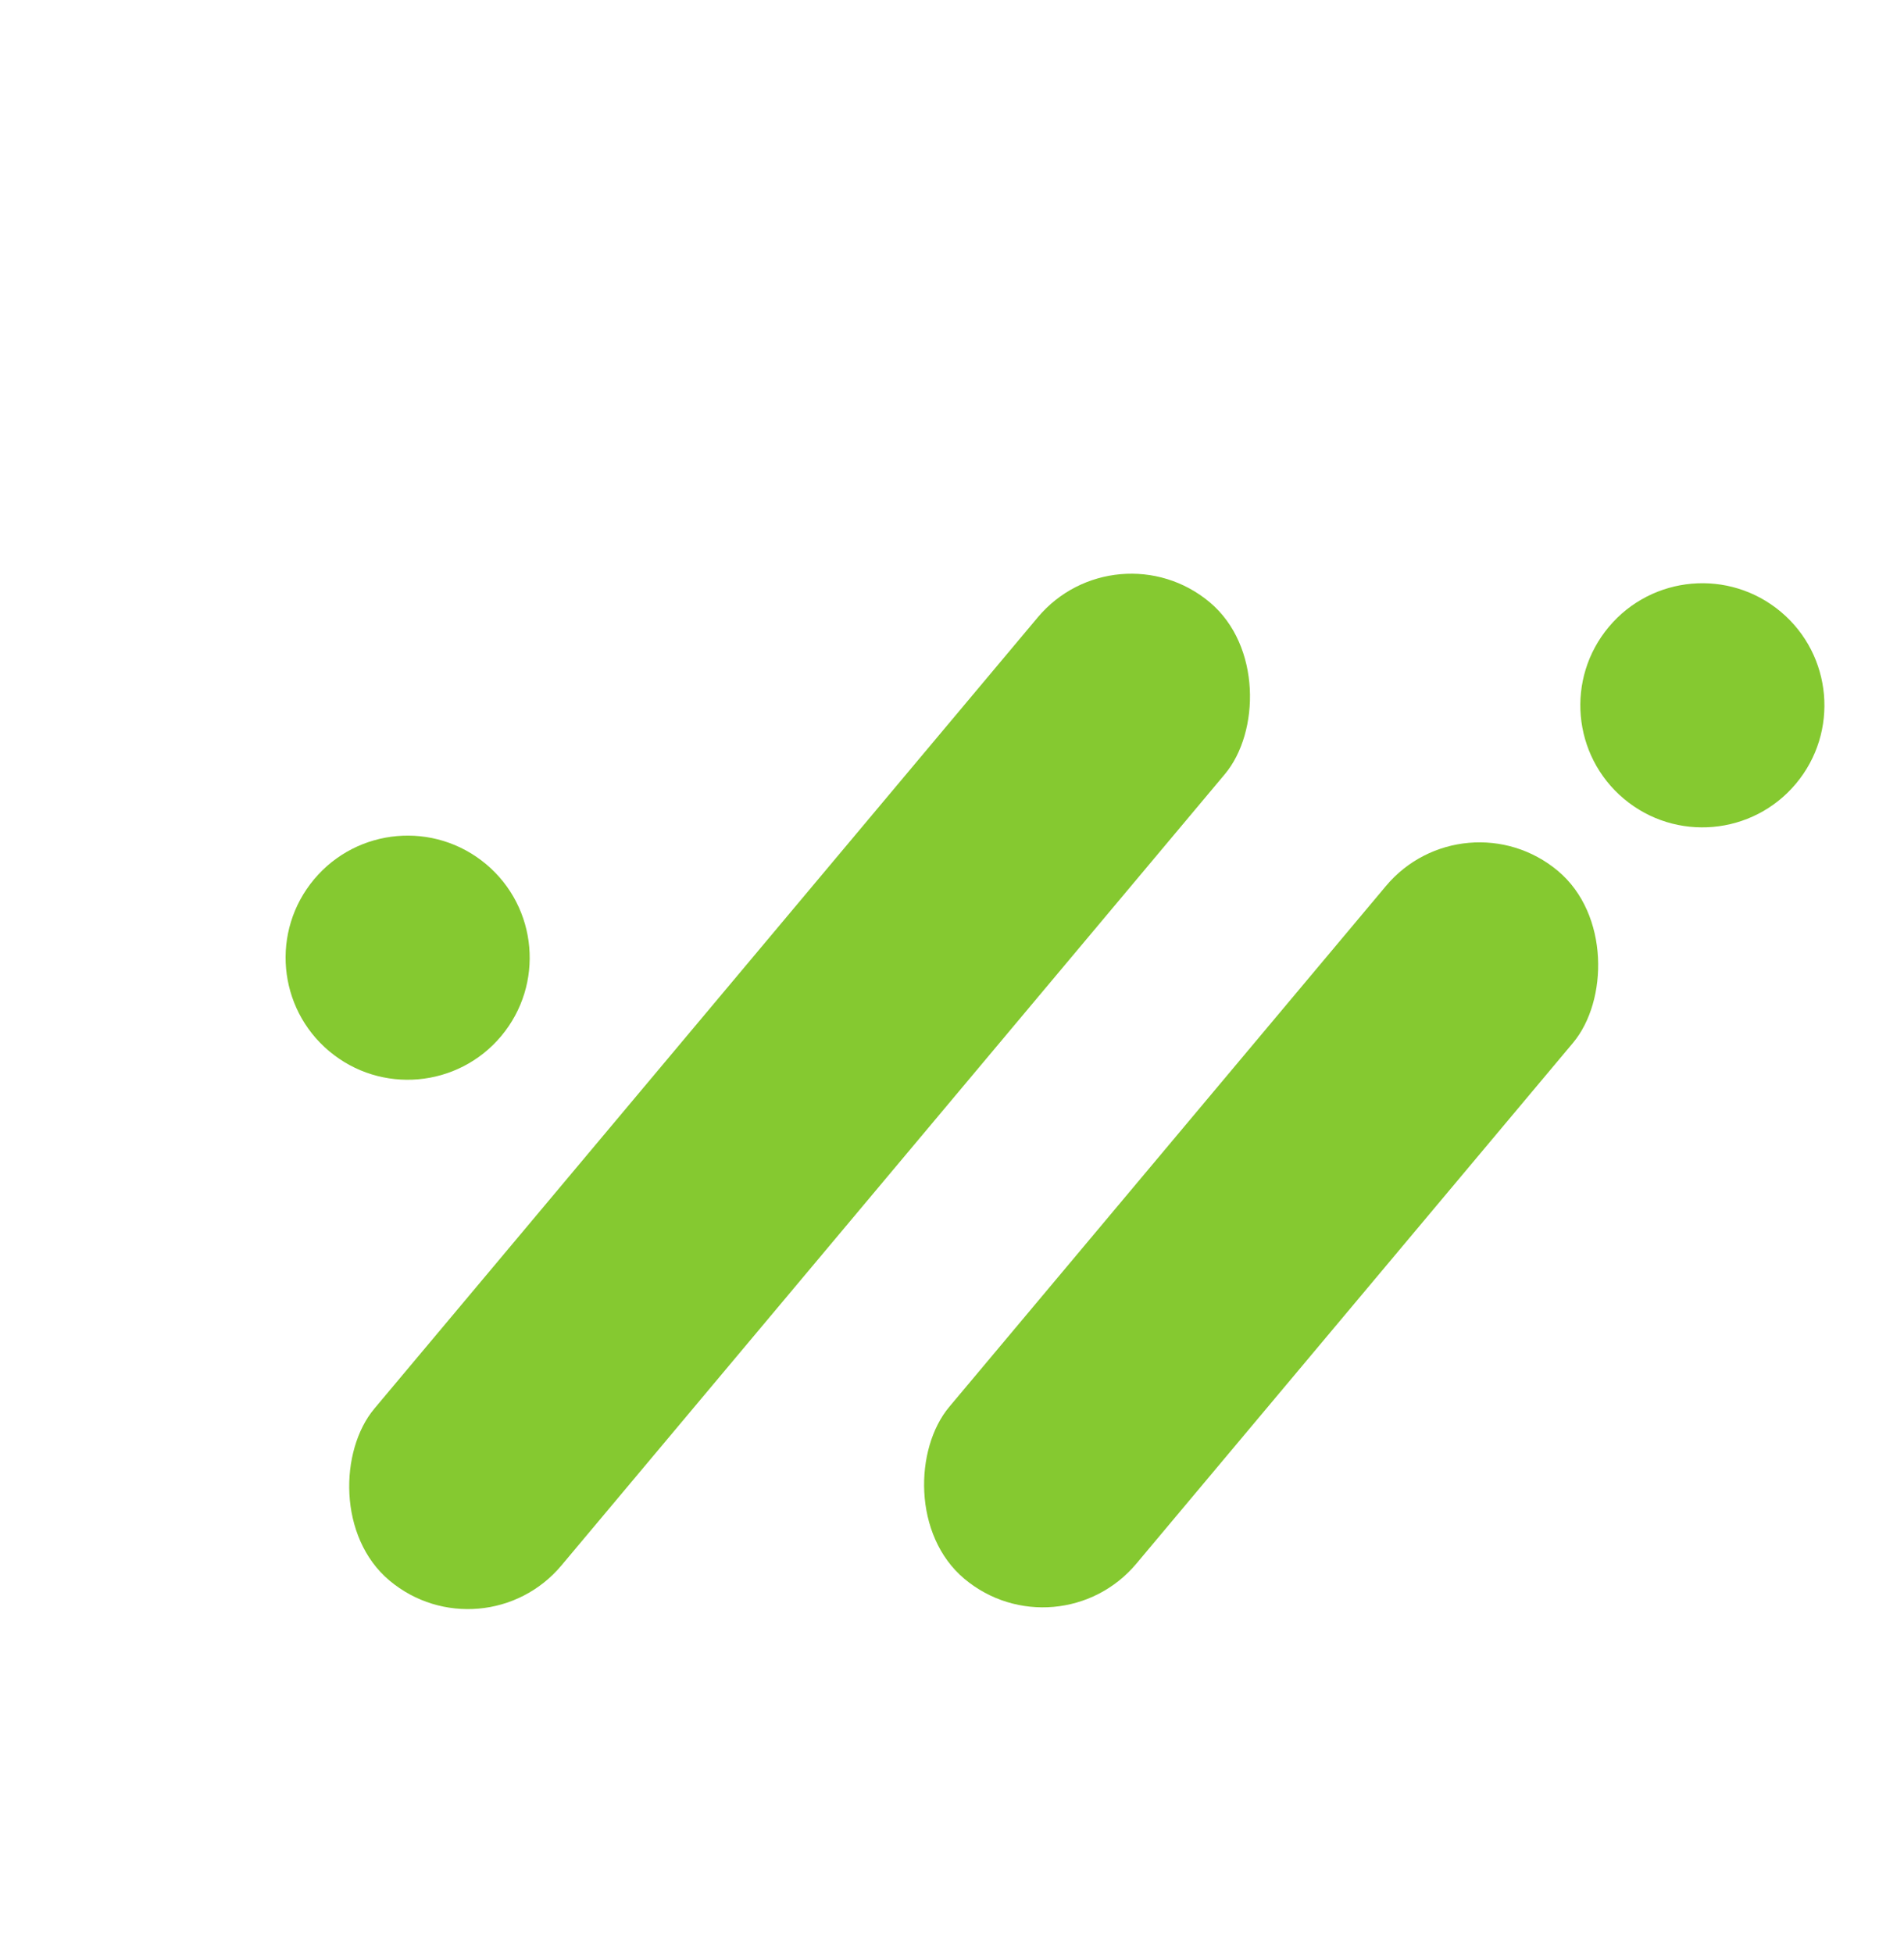
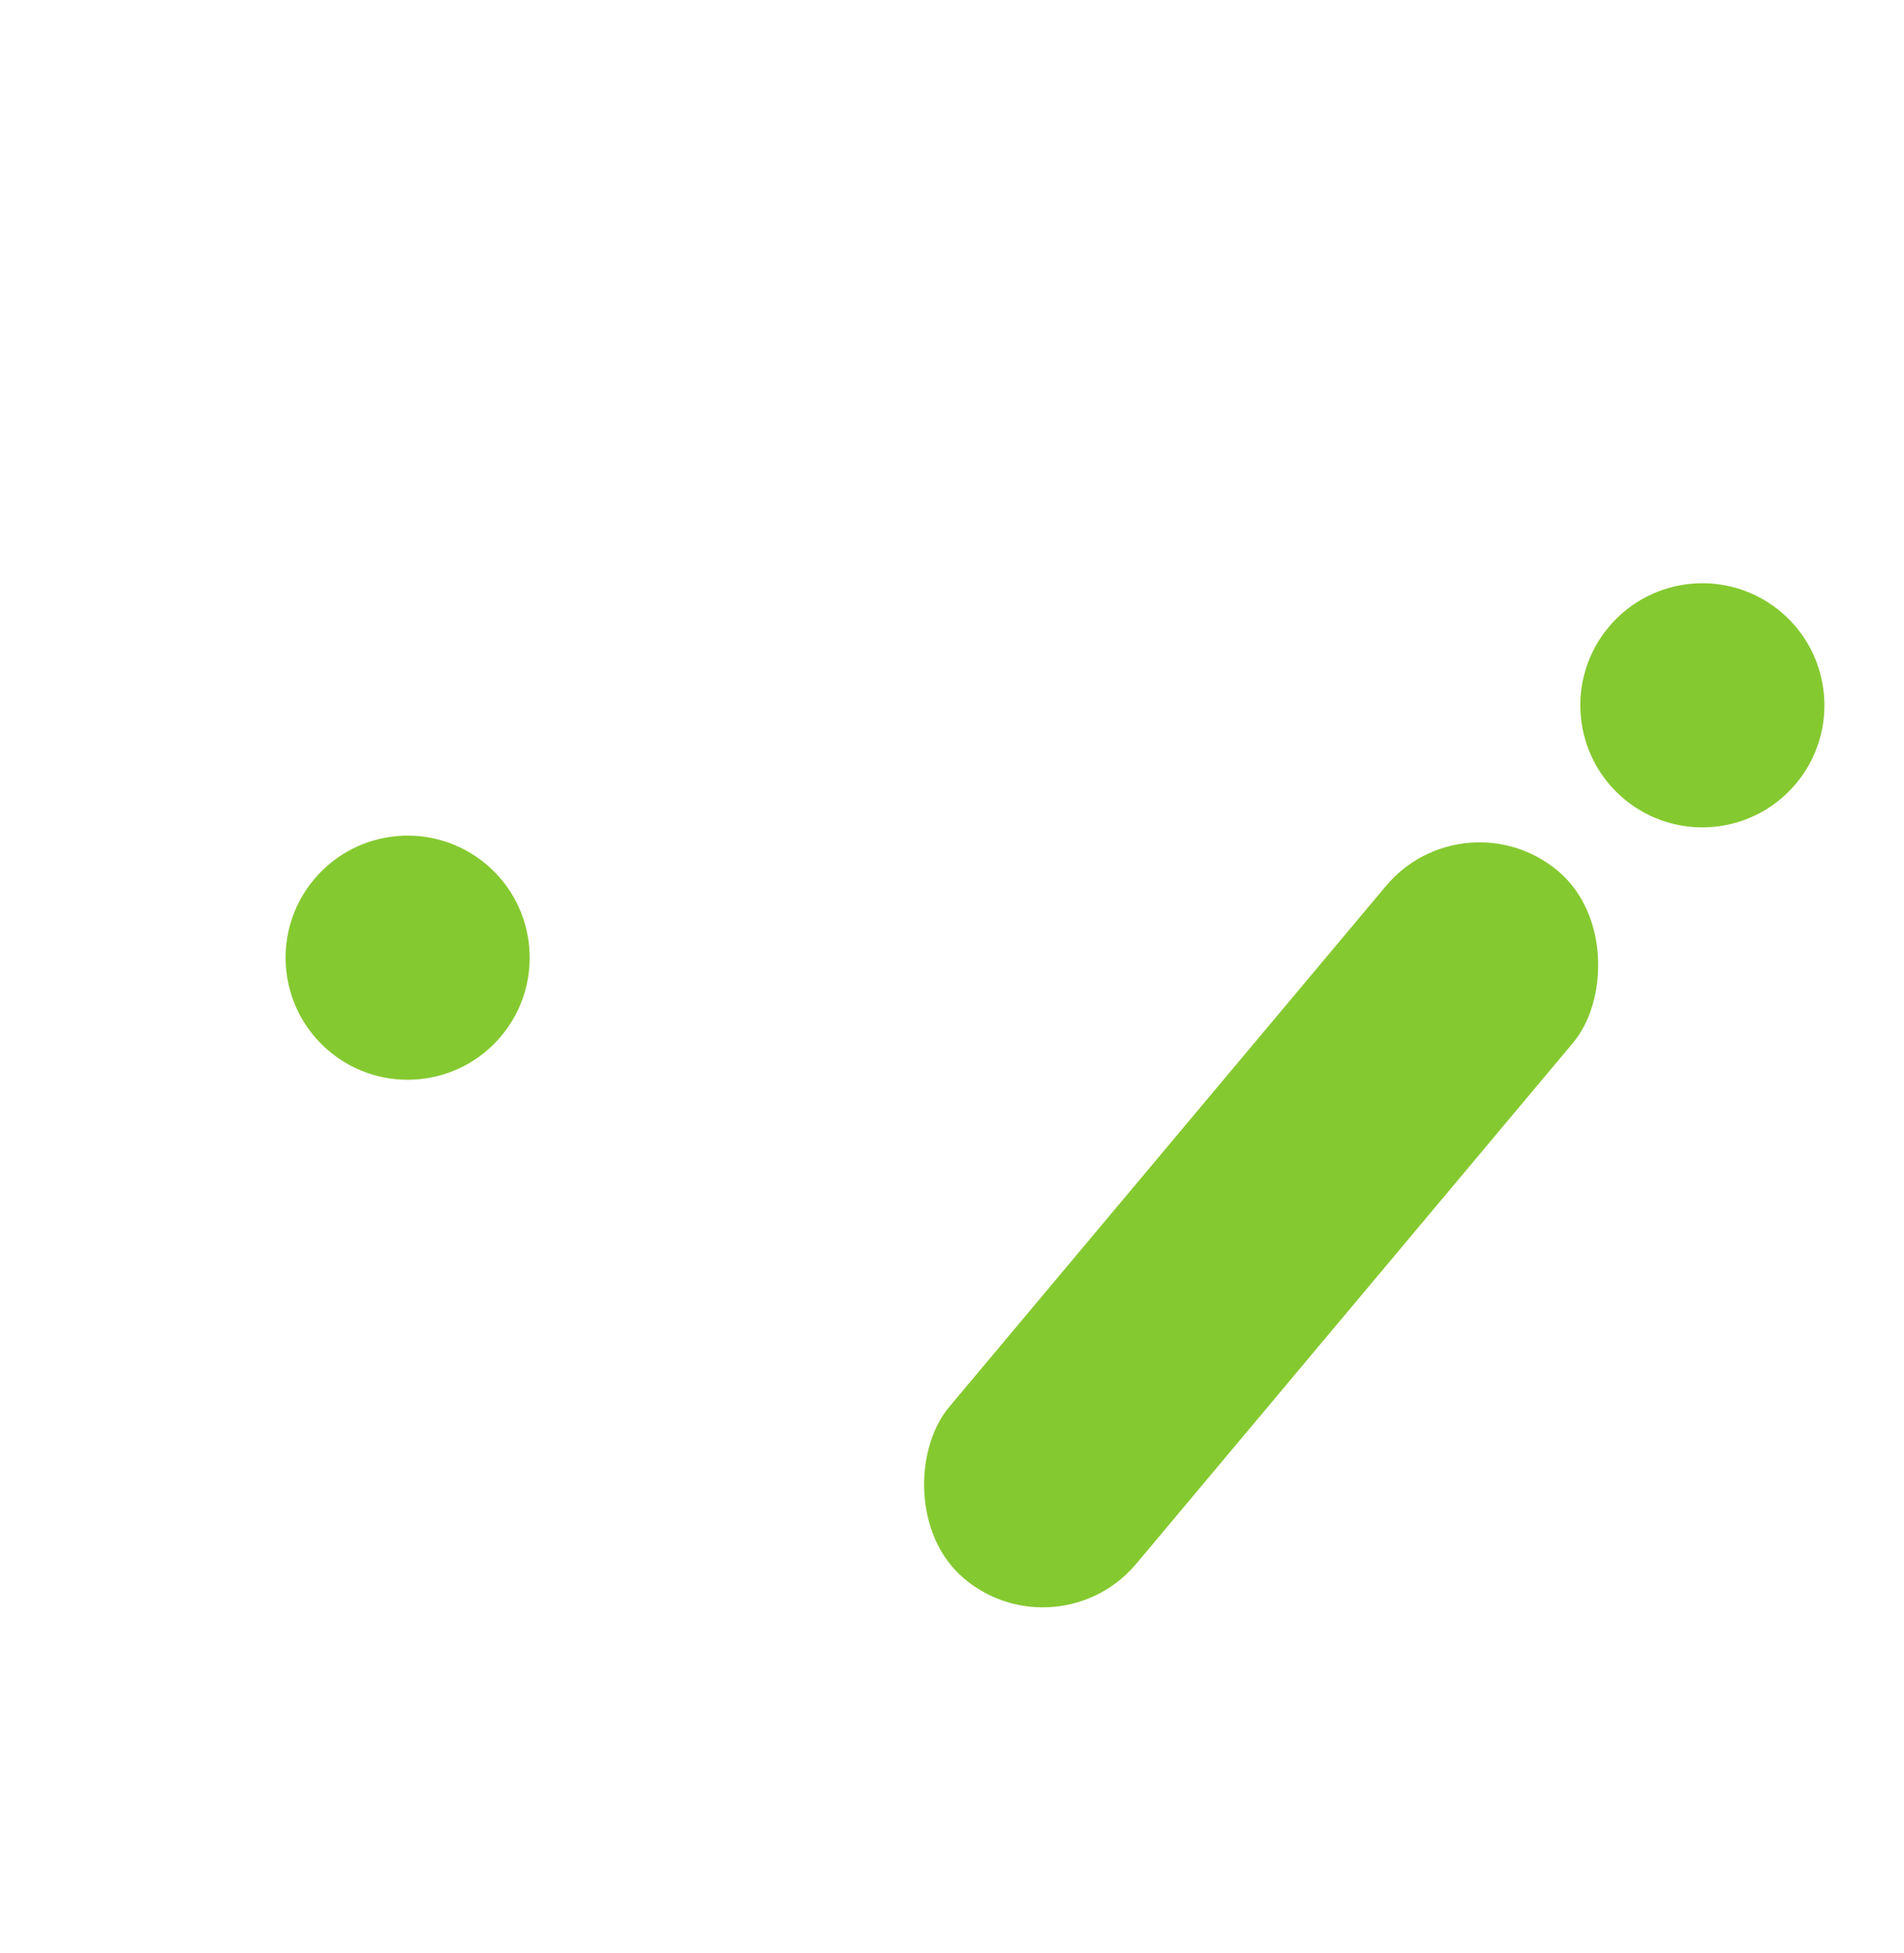
<svg xmlns="http://www.w3.org/2000/svg" width="39" height="40" viewBox="0 0 39 40" fill="none">
-   <rect x="22.863" y="10.728" width="5" height="26.148" rx="2.5" transform="rotate(39.98 22.863 10.728)" fill="#85C930" />
  <rect x="29.995" y="16.23" width="5" height="18.921" rx="2.5" transform="rotate(39.98 29.995 16.23)" fill="#85C930" />
  <circle cx="34.87" cy="14.445" r="2.5" transform="rotate(39.98 34.87 14.445)" fill="#85C930" />
  <circle cx="8.35" cy="19.614" r="2.5" transform="rotate(39.98 8.35 19.614)" fill="#85C930" />
</svg>